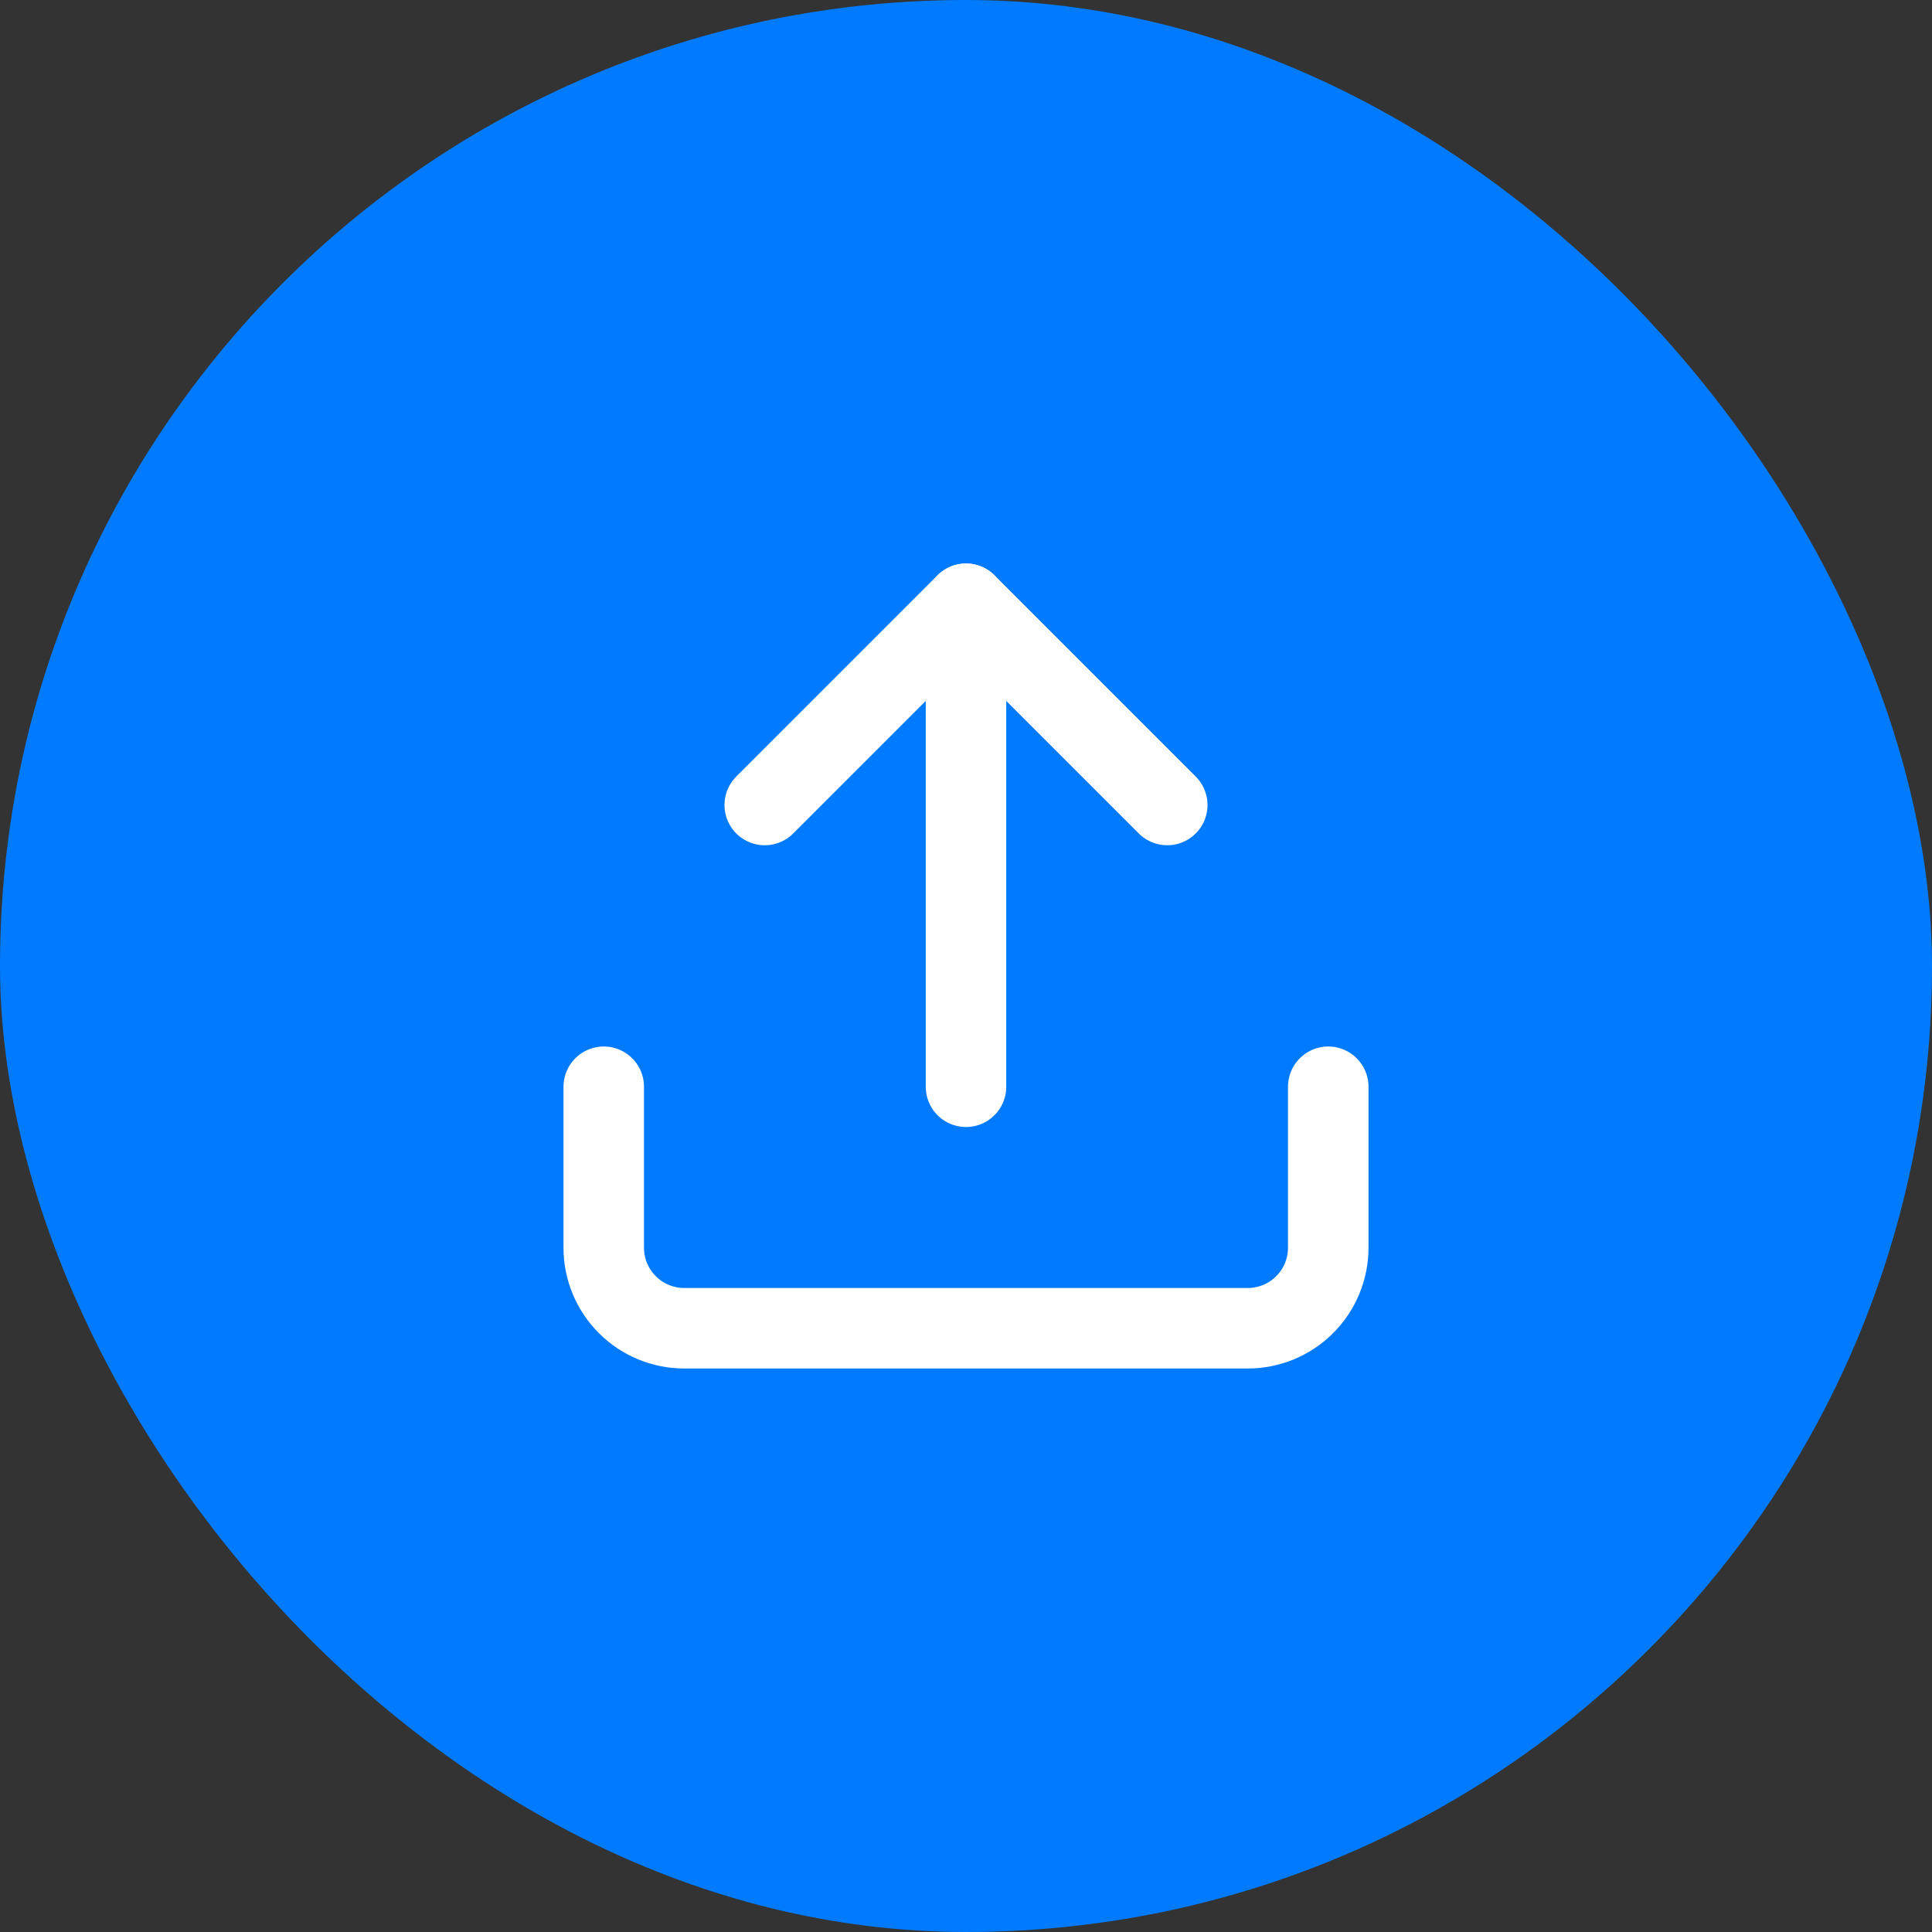
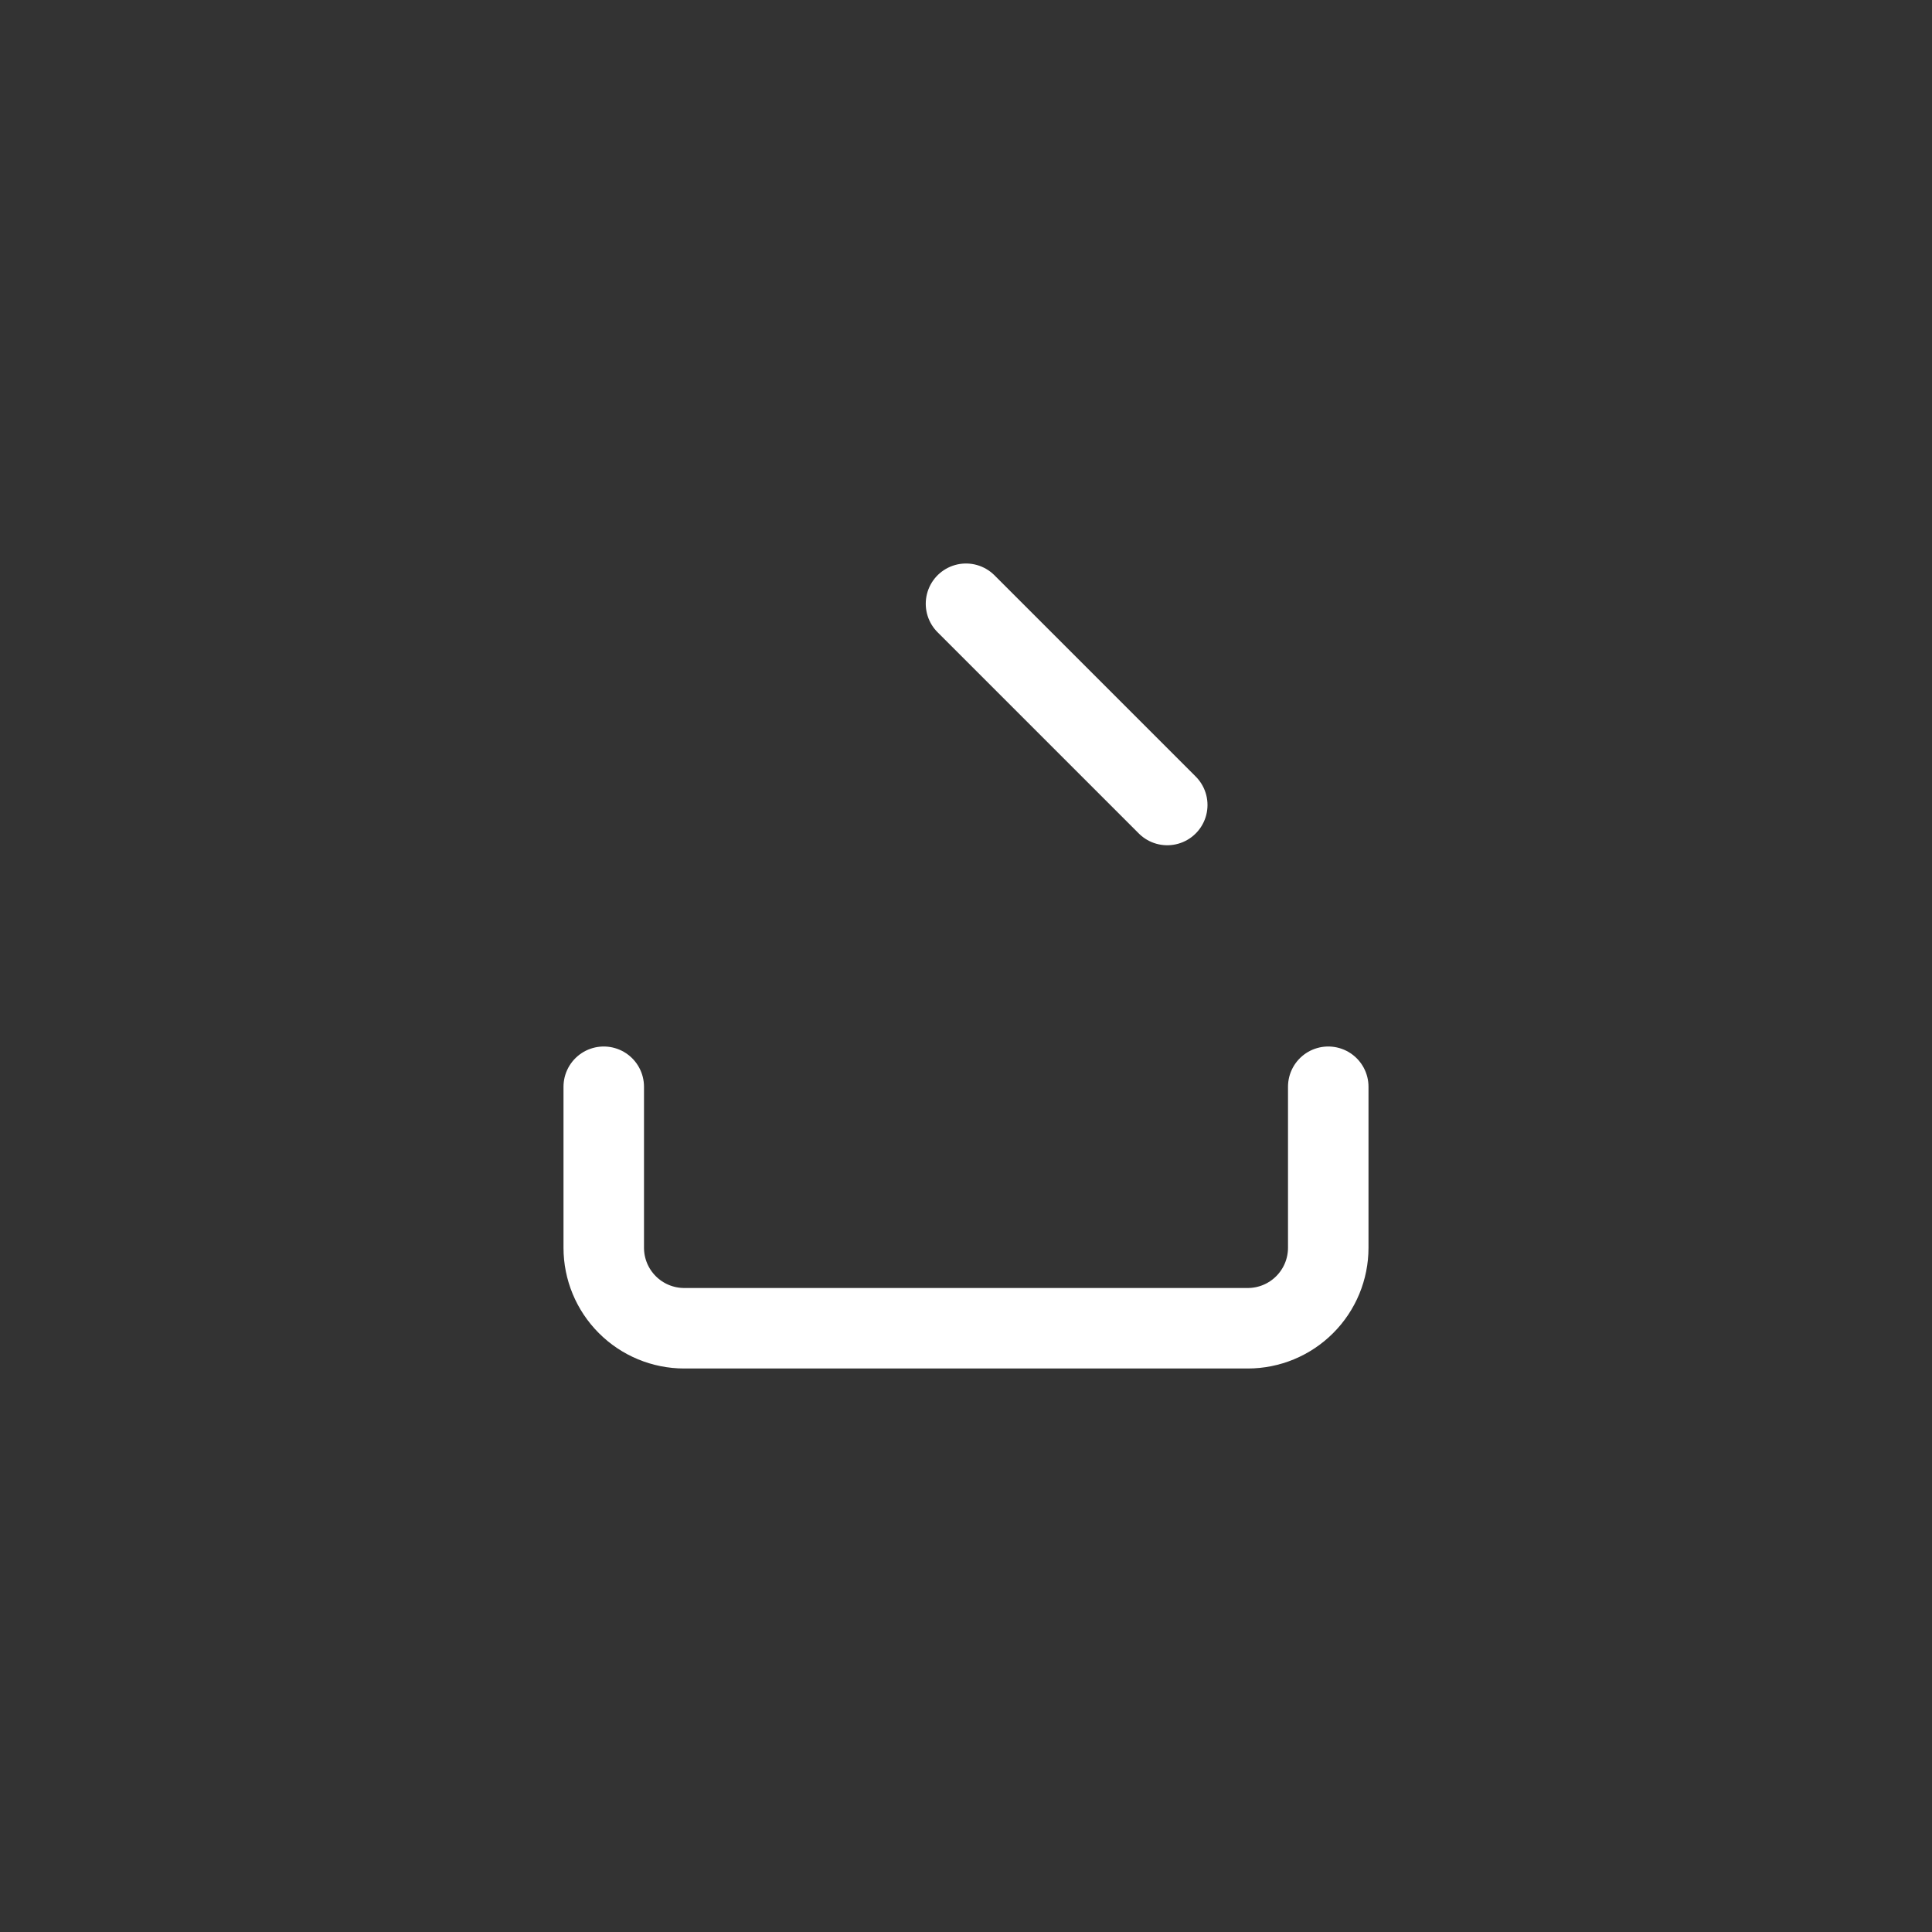
<svg xmlns="http://www.w3.org/2000/svg" width="96" height="96" viewBox="0 0 96 96" fill="none">
  <rect x="0" y="0" width="96" height="96" fill="#333333" stroke="none" />
-   <rect width="96" height="96" rx="48" fill="#007BFF" />
  <path d="M66 54V62C66 63.061 65.579 64.078 64.828 64.828C64.078 65.579 63.061 66 62 66H34C32.939 66 31.922 65.579 31.172 64.828C30.421 64.078 30 63.061 30 62V54" stroke="white" stroke-width="4" stroke-linecap="round" stroke-linejoin="round" />
-   <path d="M58 40L48 30L38 40" stroke="white" stroke-width="4" stroke-linecap="round" stroke-linejoin="round" />
-   <path d="M48 30V54" stroke="white" stroke-width="4" stroke-linecap="round" stroke-linejoin="round" />
+   <path d="M58 40L48 30" stroke="white" stroke-width="4" stroke-linecap="round" stroke-linejoin="round" />
</svg>